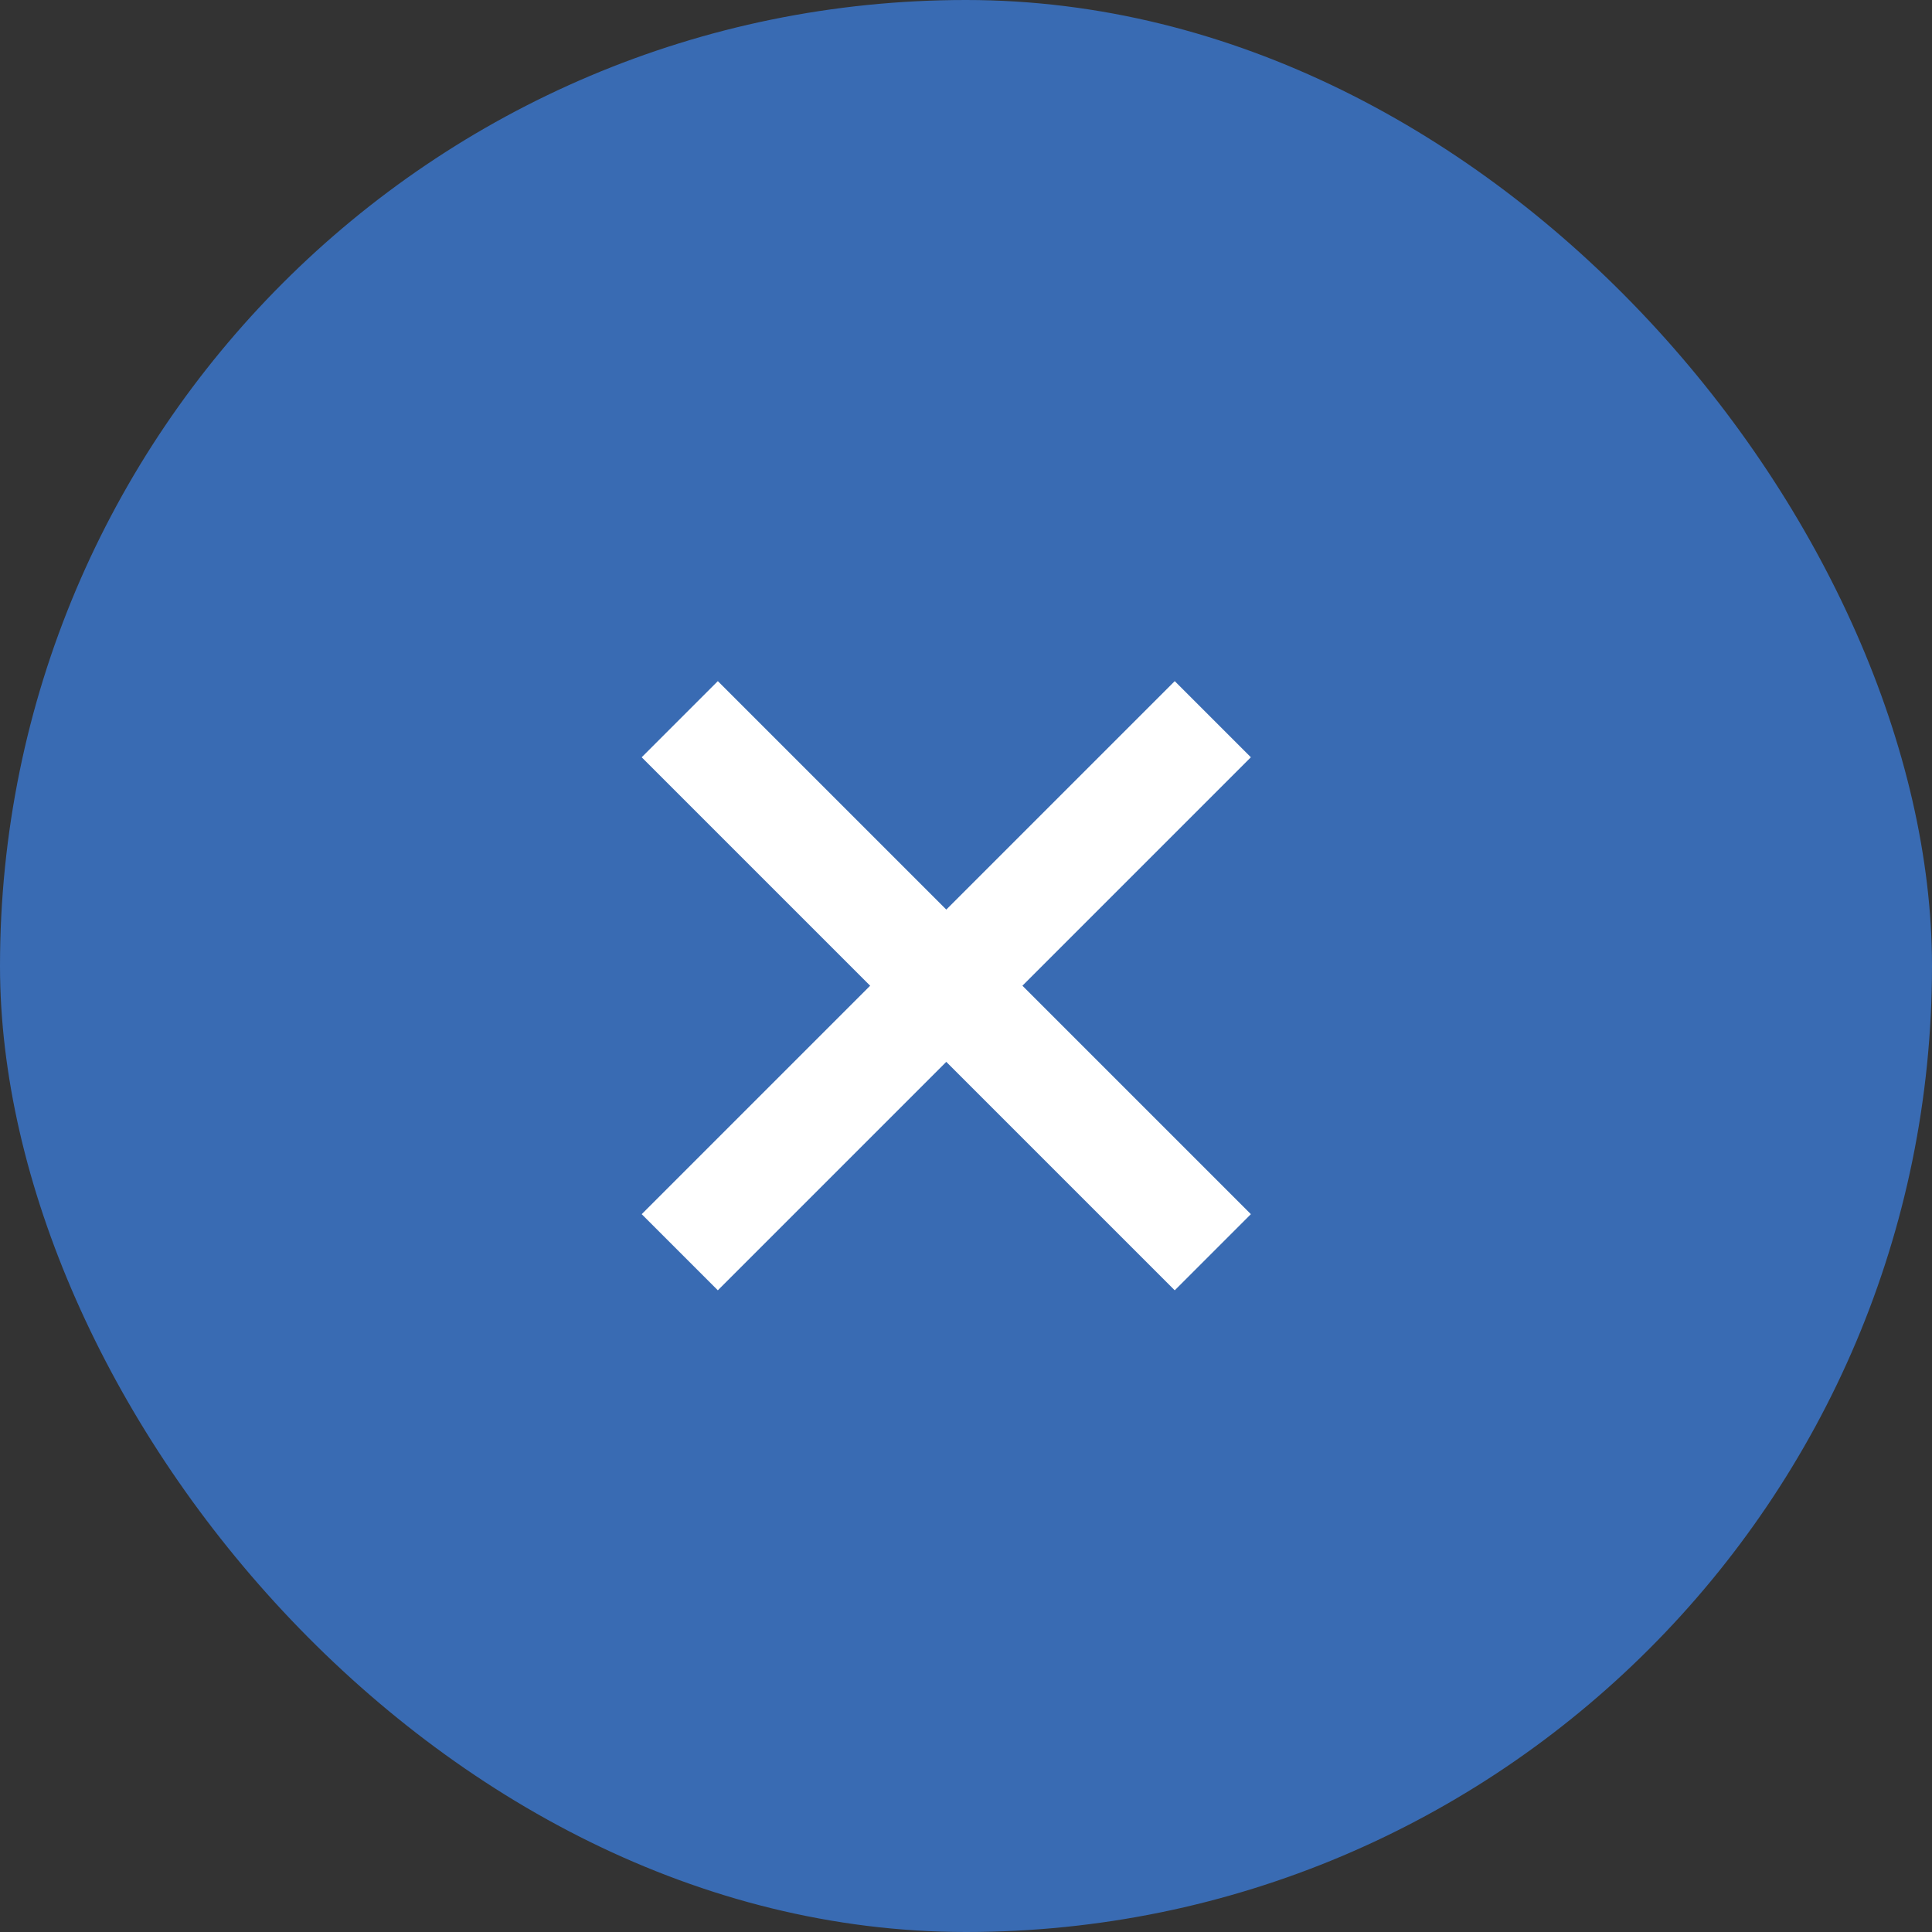
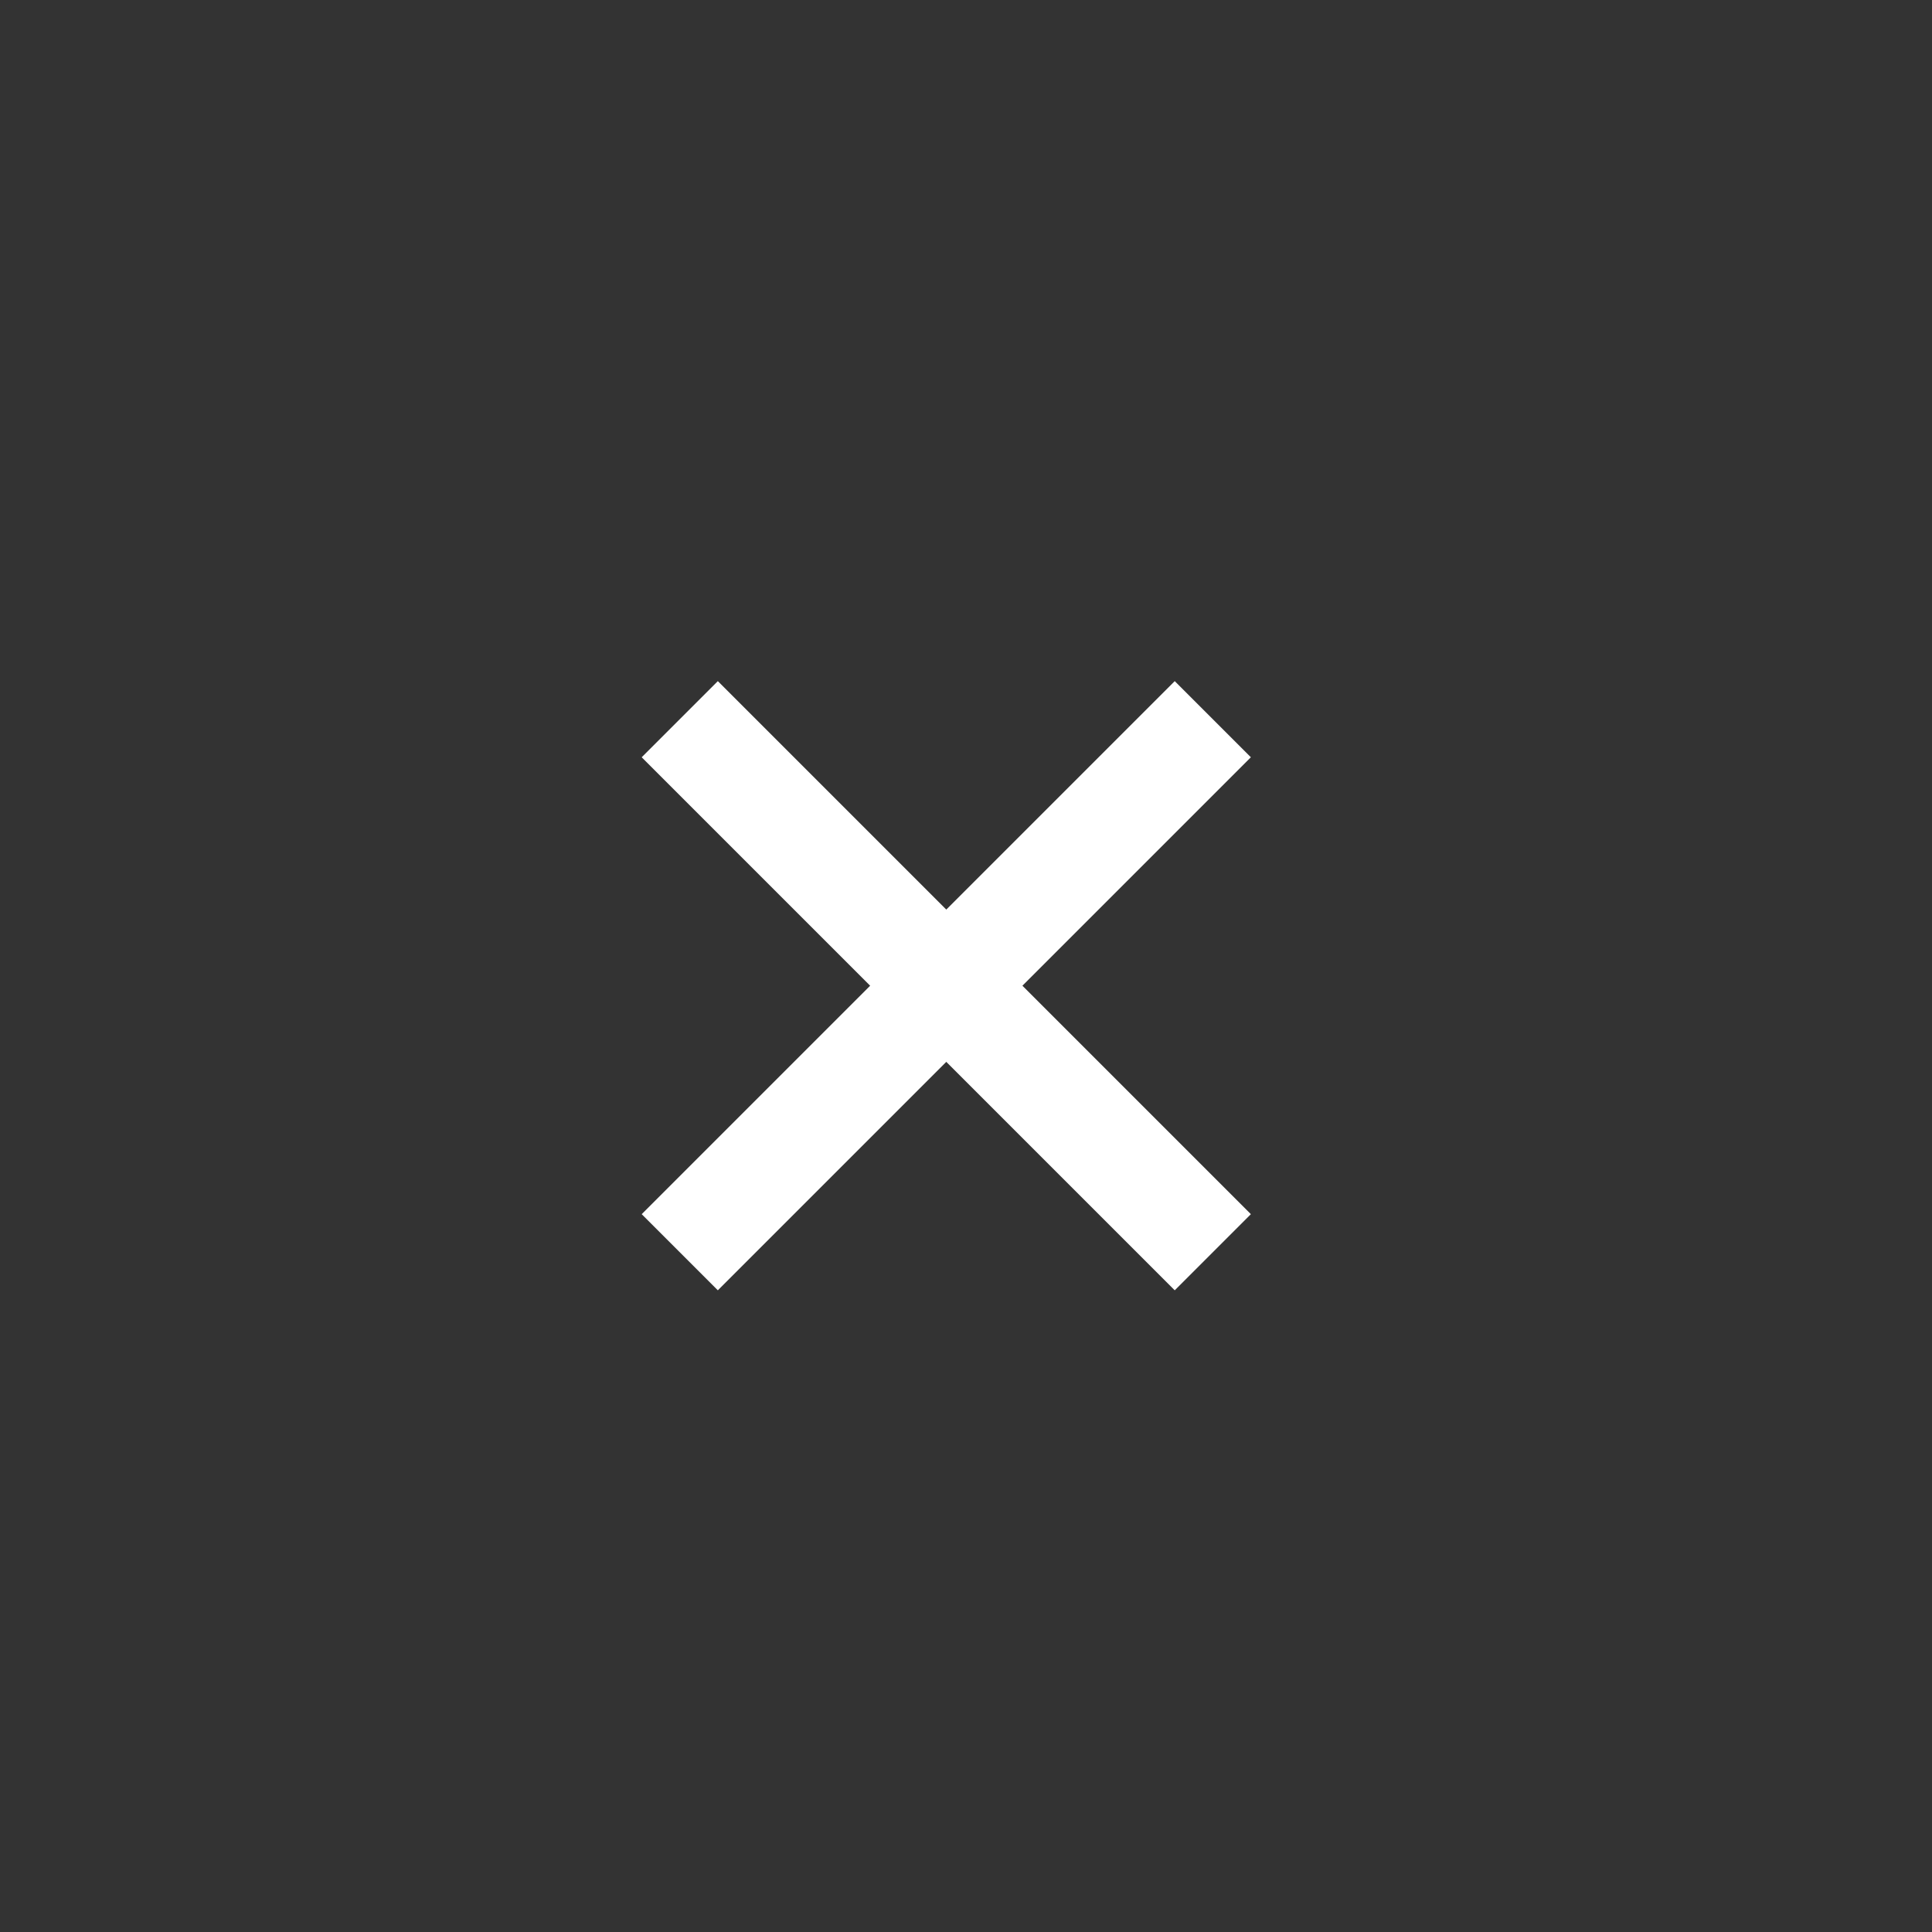
<svg xmlns="http://www.w3.org/2000/svg" width="49" height="49" viewBox="0 0 49 49" fill="none">
  <rect x="0" y="0" width="49" height="49" fill="#333333" stroke="none" />
-   <rect width="49" height="49" rx="24.5" fill="#396BB3" />
-   <path d="M29.794 32.725L31.725 30.794L25.931 25L31.725 19.206L29.794 17.275L24 23.069L18.206 17.275L16.275 19.206L22.069 25L16.275 30.794L18.206 32.725L24 26.931L29.794 32.725Z" fill="white" />
+   <path d="M29.794 32.725L31.725 30.794L25.931 25L31.725 19.206L29.794 17.275L24 23.069L18.206 17.275L16.275 19.206L22.069 25L16.275 30.794L18.206 32.725L24 26.931L29.794 32.725" fill="white" />
</svg>